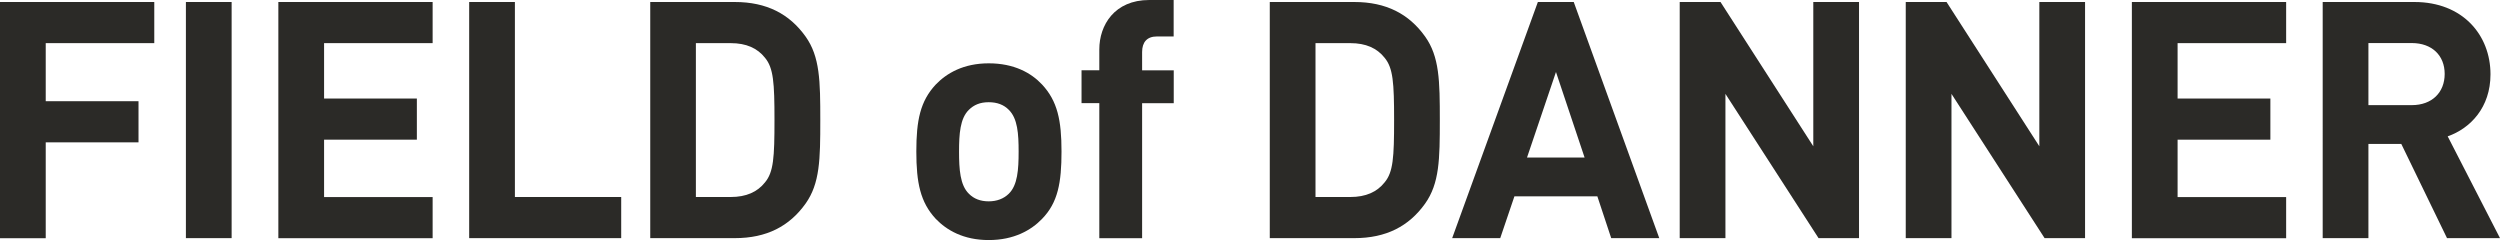
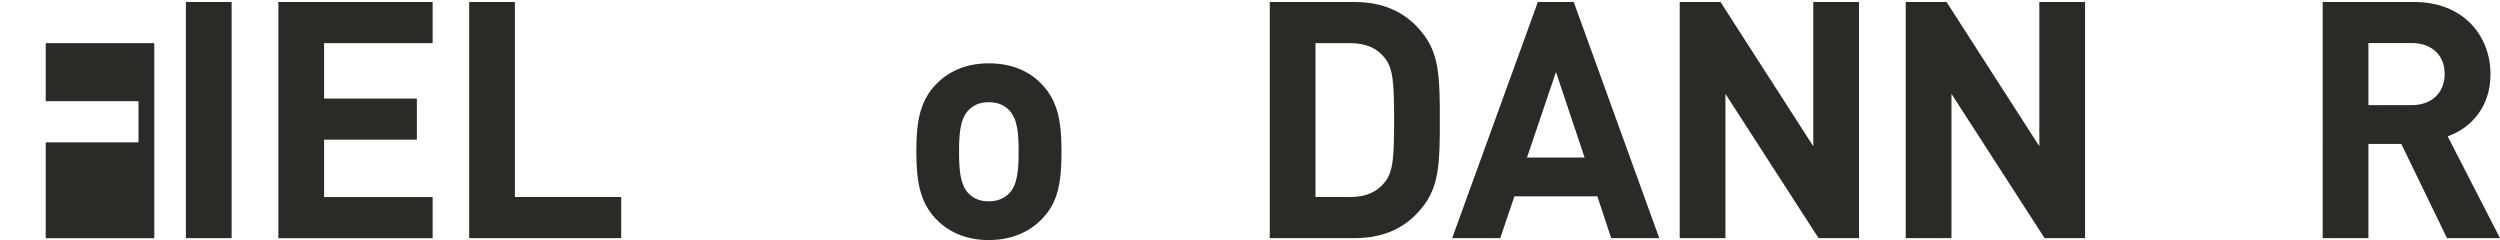
<svg xmlns="http://www.w3.org/2000/svg" id="_レイヤー_1" data-name="レイヤー 1" viewBox="0 0 299.62 28.78">
  <defs>
    <style>
      .cls-1 {
        fill: #2b2a27;
      }
    </style>
  </defs>
-   <path class="cls-1" d="M18.49,5.17H5.48v6.96h11.12v4.93H5.48v11.49H0V.24h18.49v4.93Z" />
+   <path class="cls-1" d="M18.49,5.17H5.48v6.96h11.12v4.93H5.48v11.49H0h18.49v4.93Z" />
  <path class="cls-1" d="M27.76,28.54h-5.48V.24h5.48v28.3Z" />
  <path class="cls-1" d="M51.85,5.17h-13.01v6.64h11.12v4.93h-11.12v6.88h13.01v4.93h-18.49V.24h18.49v4.93Z" />
  <path class="cls-1" d="M61.71,23.61h12.74v4.93h-18.22V.24h5.48v23.37Z" />
-   <path class="cls-1" d="M88.06.24c3.82,0,6.55,1.43,8.48,4.13,1.73,2.42,1.77,5.33,1.77,10.02s-.04,7.59-1.77,10.02c-1.93,2.7-4.65,4.13-8.48,4.13h-10.13V.24h10.13ZM83.4,5.17v18.44h4.18c1.85,0,3.19-.6,4.1-1.75,1.03-1.23,1.14-2.98,1.14-7.47s-.12-6.24-1.14-7.47c-.91-1.15-2.25-1.75-4.1-1.75h-4.18Z" />
  <path class="cls-1" d="M124.89,26.23c-1.3,1.35-3.35,2.54-6.39,2.54s-5.05-1.19-6.35-2.54c-1.85-1.99-2.33-4.33-2.33-8.07s.47-6.04,2.33-8.03c1.3-1.35,3.31-2.54,6.35-2.54s5.09,1.15,6.39,2.54c1.85,1.99,2.33,4.29,2.33,8.03s-.43,6.12-2.33,8.07ZM120.9,13.16c-.59-.6-1.38-.91-2.41-.91s-1.77.32-2.37.91c-1.06,1.03-1.18,2.9-1.18,5.01s.12,4.02,1.18,5.05c.59.6,1.38.91,2.37.91s1.81-.32,2.41-.91c1.06-1.03,1.18-2.9,1.18-5.05s-.12-3.97-1.18-5.01Z" />
-   <path class="cls-1" d="M140.66,4.37h-2.01c-1.18,0-1.77.68-1.77,1.87v2.19h3.79v3.94h-3.79v16.18h-5.13V12.36h-2.13v-3.94h2.13v-2.5c0-2.9,1.81-5.92,5.99-5.92h2.92v4.37Z" />
  <path class="cls-1" d="M162.31.24c3.82,0,6.55,1.43,8.48,4.13,1.73,2.42,1.77,5.33,1.77,10.02s-.04,7.59-1.77,10.02c-1.93,2.7-4.65,4.13-8.48,4.13h-10.13V.24h10.13ZM157.66,5.17v18.44h4.18c1.85,0,3.19-.6,4.1-1.75,1.03-1.23,1.14-2.98,1.14-7.47s-.12-6.24-1.14-7.47c-.91-1.15-2.25-1.75-4.1-1.75h-4.18Z" />
  <path class="cls-1" d="M198.86,28.54h-5.76l-1.66-5.01h-9.94l-1.7,5.01h-5.76L184.31.24h4.3l10.25,28.3ZM183.01,18.88h6.9l-3.43-10.25-3.47,10.25Z" />
  <path class="cls-1" d="M222.8,28.54h-4.85l-11.16-17.29v17.29h-5.48V.24h4.89l11.12,17.29V.24h5.48v28.3Z" />
  <path class="cls-1" d="M249.89,28.54h-4.85l-11.16-17.29v17.29h-5.48V.24h4.89l11.12,17.29V.24h5.48v28.3Z" />
-   <path class="cls-1" d="M273.99,5.17h-13.01v6.64h11.12v4.93h-11.12v6.88h13.01v4.93h-18.49V.24h18.49v4.93Z" />
  <path class="cls-1" d="M289.37.24c5.76,0,9.11,3.94,9.11,8.67,0,3.97-2.41,6.48-5.13,7.43l6.27,12.2h-6.35l-5.48-11.29h-3.94v11.29h-5.48V.24h11ZM283.85,5.17v7.43h5.2c2.41,0,3.94-1.51,3.94-3.74s-1.54-3.7-3.94-3.7h-5.2Z" />
</svg>